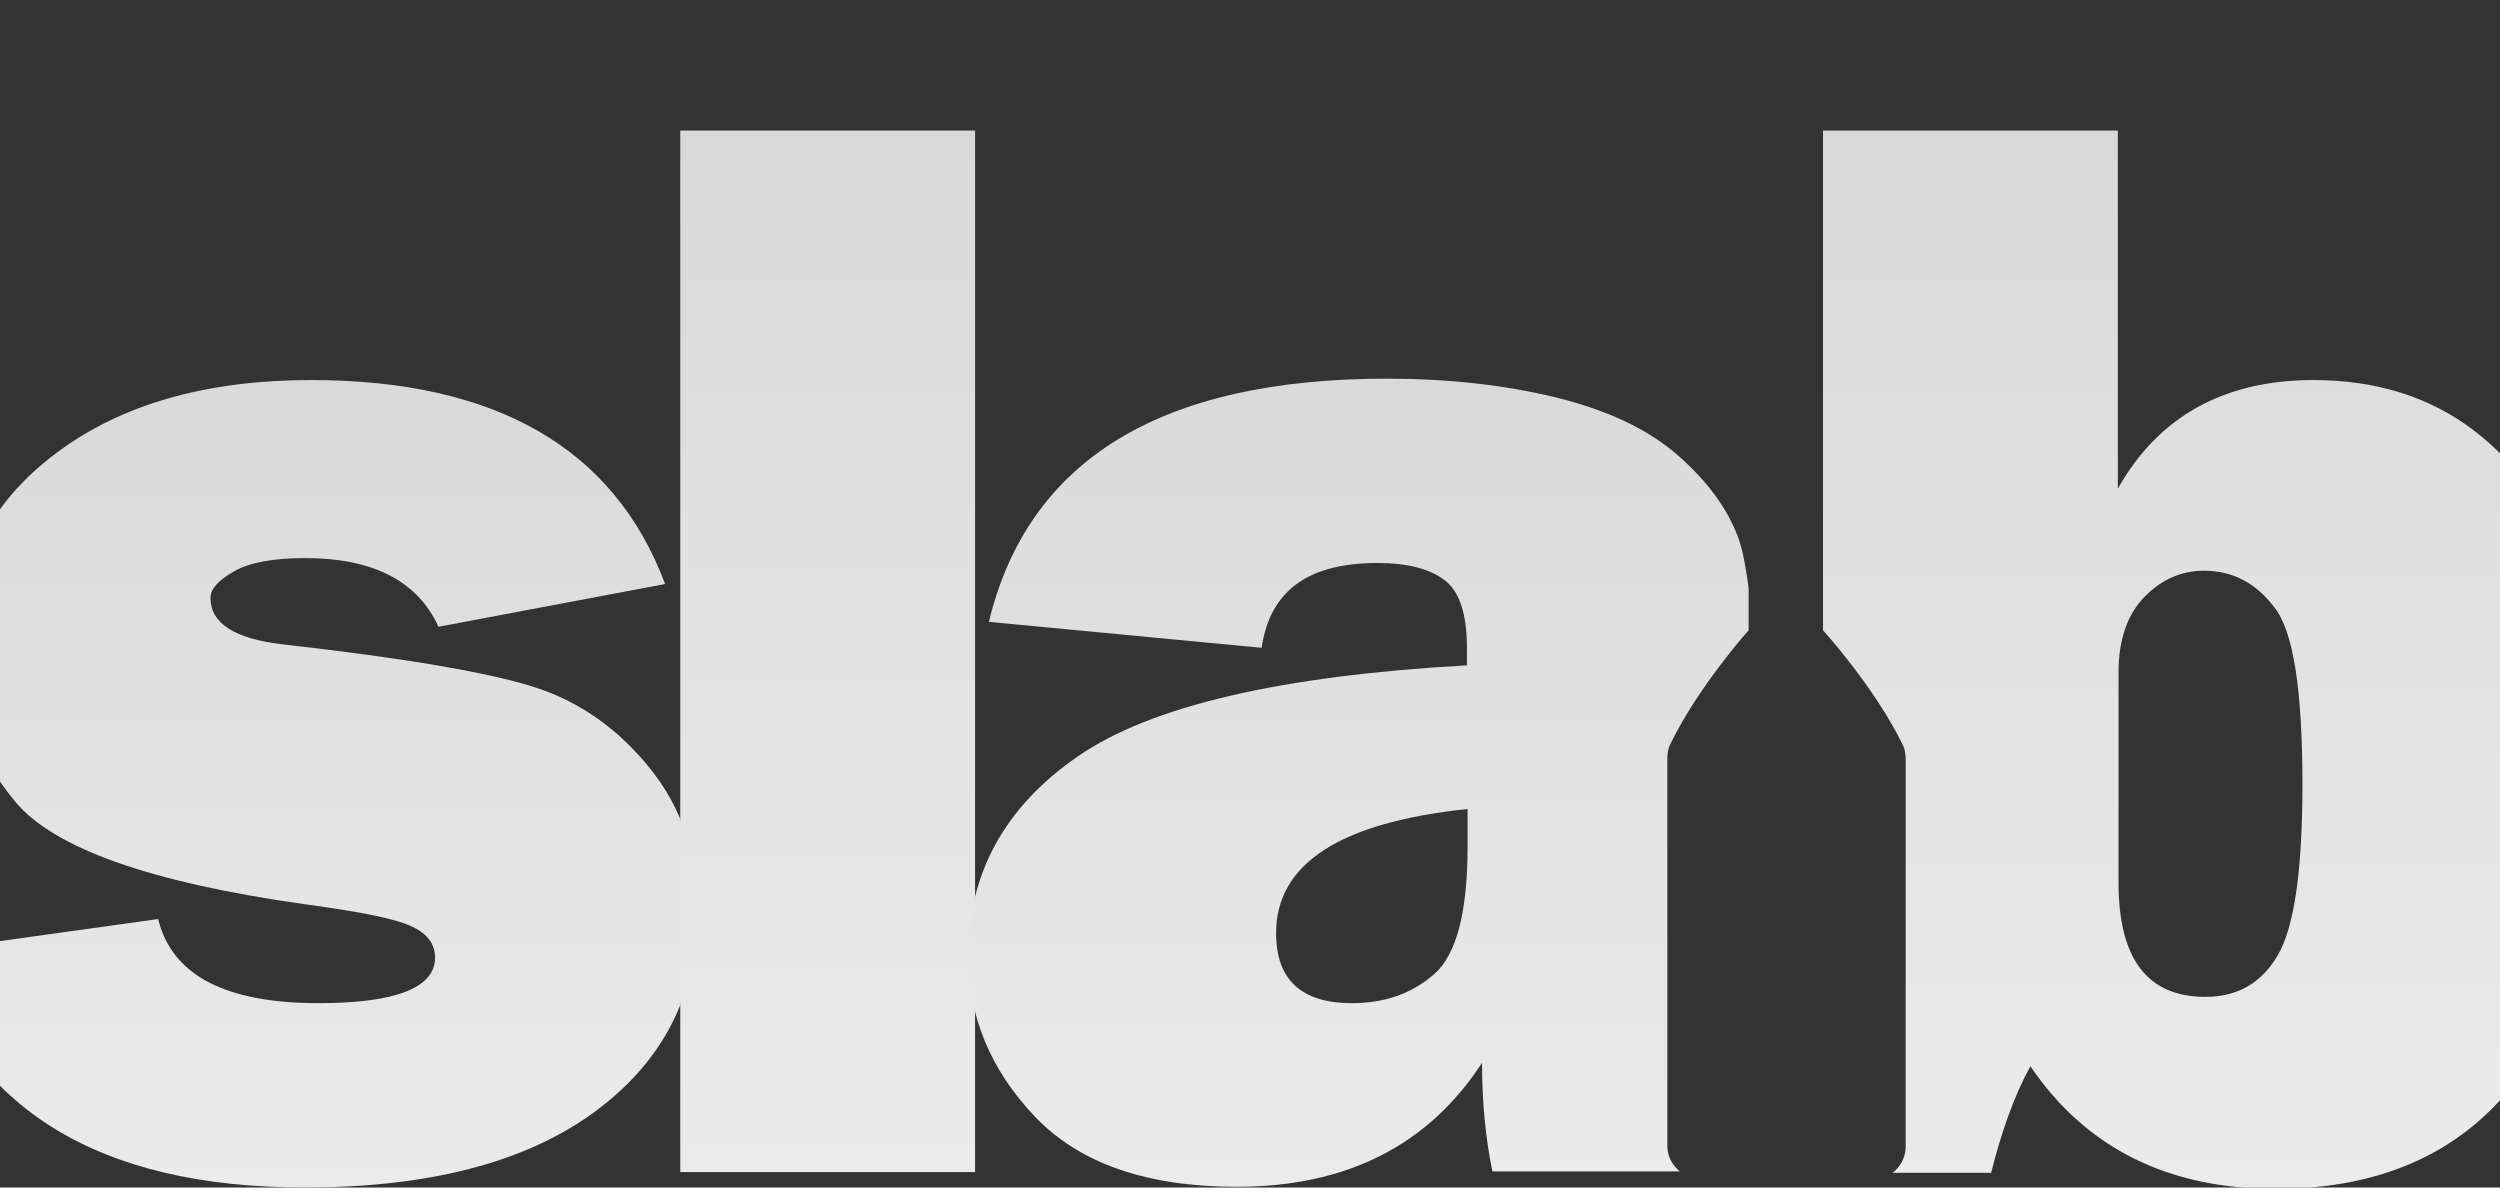
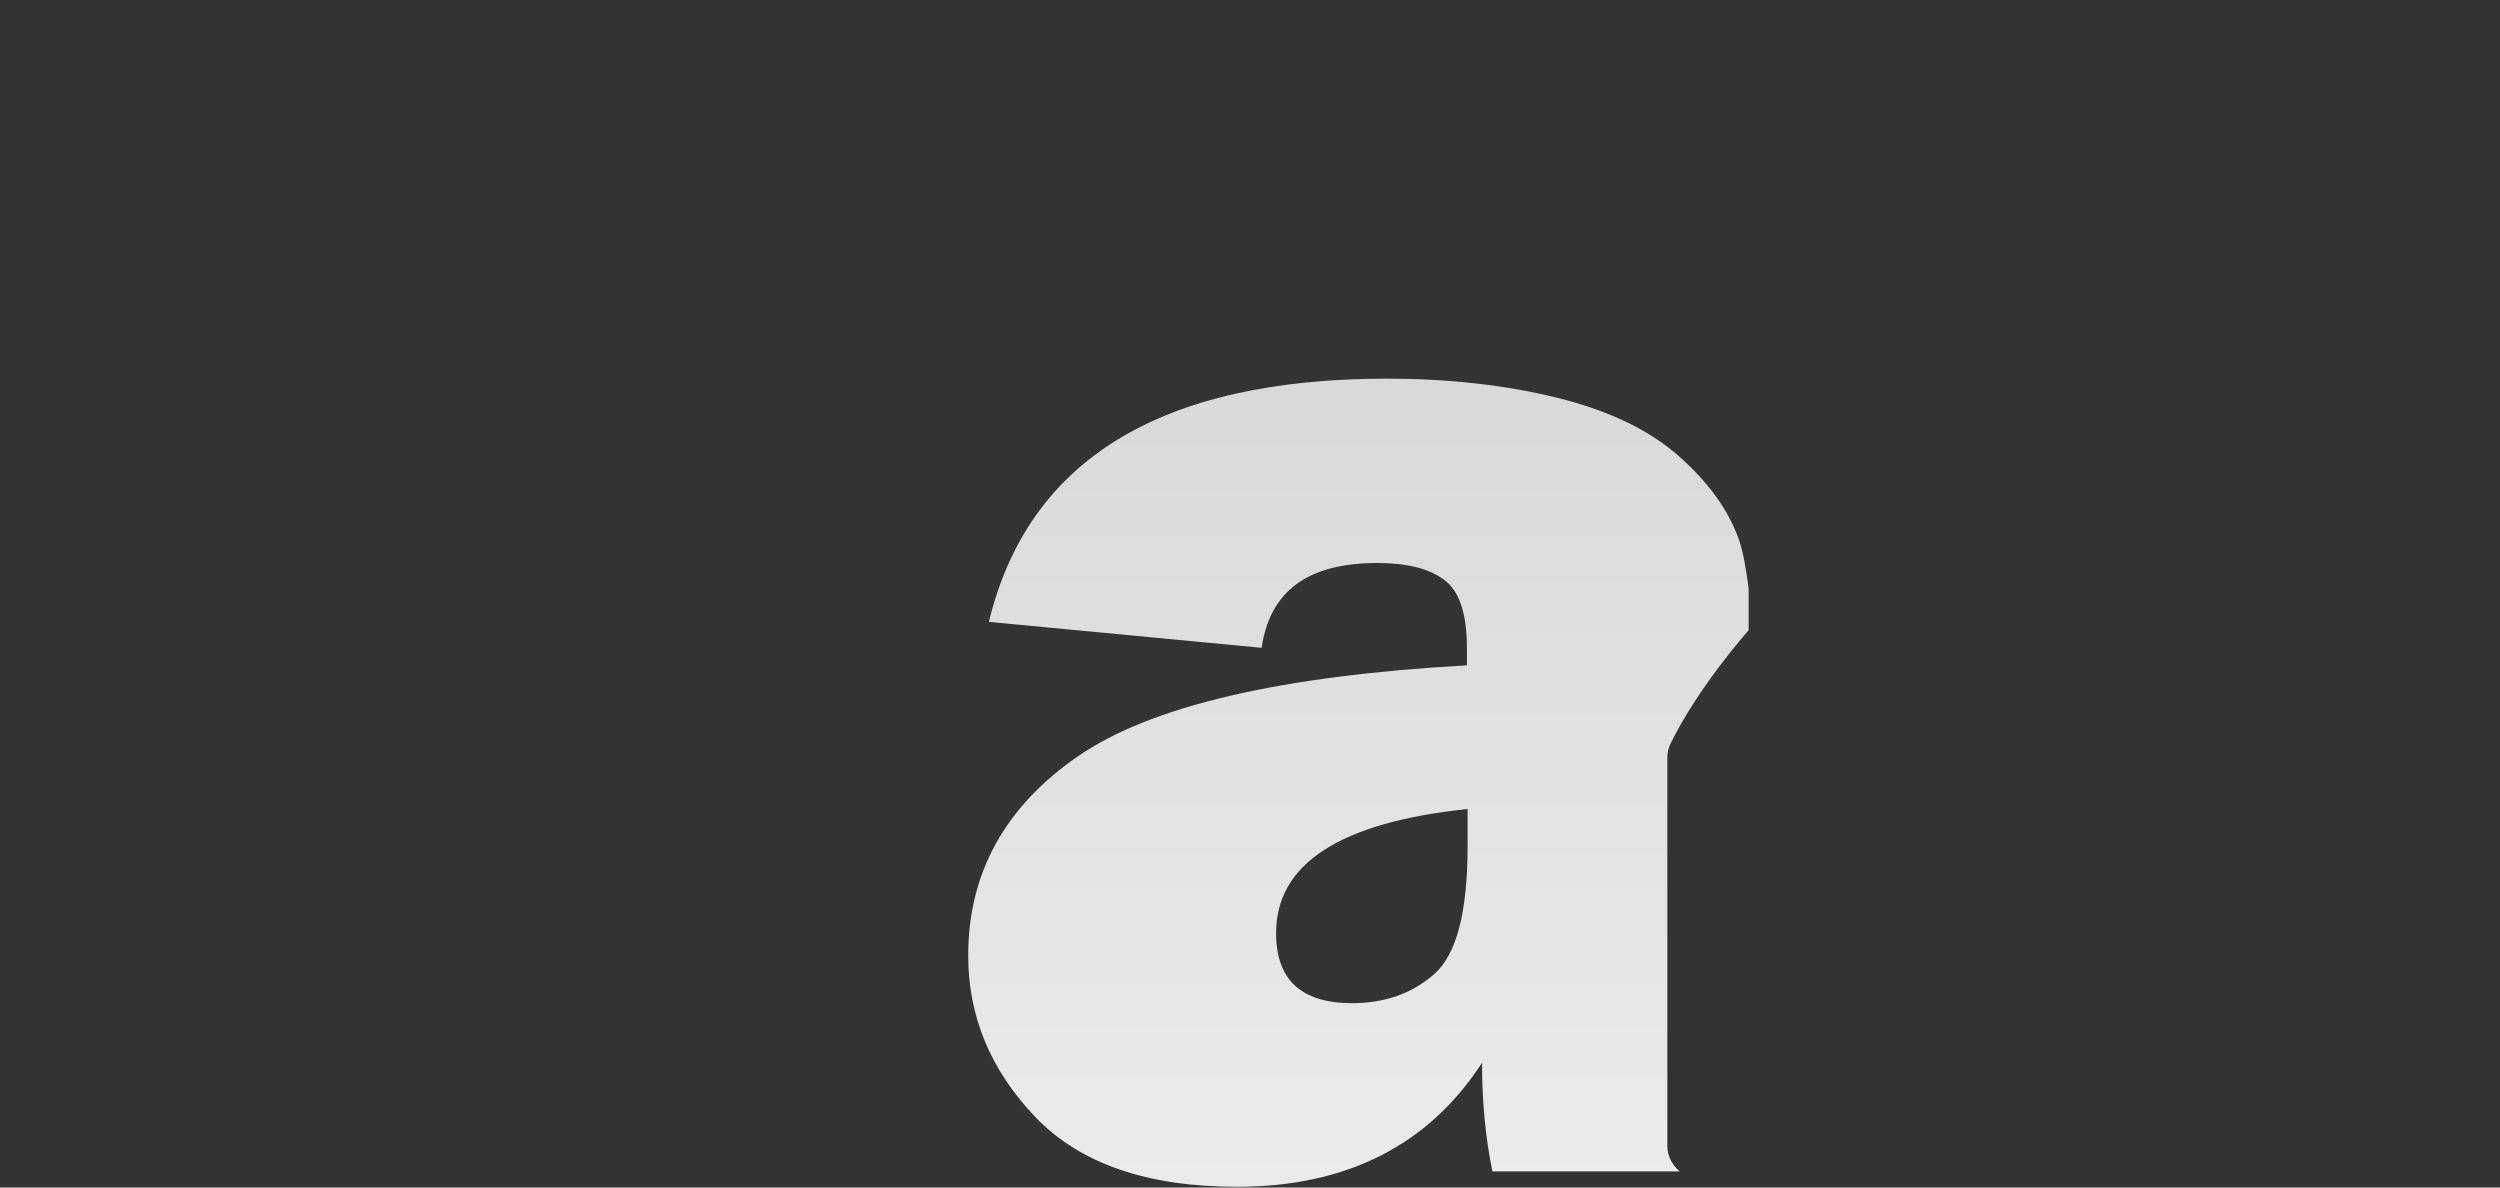
<svg xmlns="http://www.w3.org/2000/svg" width="1440" height="684" viewBox="0 0 1440 684" fill="none">
  <rect x="0" y="0" width="1440" height="684" fill="#333333" stroke="none" />
-   <path d="M-45 548.349L91.089 529.374C99.024 561.672 129.575 577.821 183.534 577.821C227.972 577.821 250.587 568.939 250.587 551.579C250.587 543.908 246.223 537.852 237.494 533.815C228.765 529.374 208.53 525.337 175.996 520.896C86.725 508.38 31.178 488.598 8.96 461.952C-13.259 435.306 -24.368 405.431 -24.368 372.326C-24.368 326.705 -5.721 289.562 31.972 261.302C69.267 233.041 118.466 218.911 179.17 218.911C285.502 218.911 353.745 258.072 383.105 336.394L252.571 361.021C240.668 334.779 214.879 321.456 175.996 321.456C157.745 321.456 143.858 323.879 134.733 329.127C125.607 334.376 121.243 339.22 121.243 344.469C121.243 359.003 135.13 367.885 162.506 371.114C234.32 379.189 283.121 387.667 308.911 396.145C334.7 404.623 356.522 420.369 374.376 442.573C392.628 465.182 401.753 492.231 401.753 524.529C401.753 573.38 381.518 612.137 341.445 641.205C301.769 669.87 246.223 684 175.599 684C56.968 684 -16.83 638.783 -45 548.349Z" fill="url(#paint0_linear_171_342)" />
-   <path d="M561.648 75.185H391.834V675.118H561.648V75.185Z" fill="url(#paint1_linear_171_342)" />
  <path d="M960.393 660.18V436.921C960.393 434.095 960.79 431.269 961.98 428.847C978.247 395.338 1007.21 363.04 1007.21 363.04V338.816C1005.62 327.108 1004.04 317.823 1001.66 310.959C995.704 294.003 984.198 277.854 966.741 262.513C949.283 247.171 925.875 236.271 896.514 229.004C866.757 221.737 834.223 218.103 798.911 218.103C668.377 218.103 592.198 264.935 569.583 358.195L726.7 373.133C731.462 340.431 753.283 324.282 793.356 324.282C810.417 324.282 823.113 327.512 831.842 333.972C840.571 340.431 844.935 353.35 844.935 373.133V383.226C737.413 389.282 662.822 406.642 620.765 435.71C578.709 464.778 557.68 503.132 557.68 550.367C557.68 585.088 570.377 616.174 596.166 643.224C621.956 670.273 660.838 683.596 712.417 683.596C775.502 683.596 822.717 659.776 853.664 612.137C853.664 634.746 855.648 655.336 859.615 674.714H967.534C963.567 671.484 960.393 666.236 960.393 660.18ZM845.332 487.387C845.332 525.337 838.984 549.964 825.891 561.268C812.798 572.572 797.324 577.821 778.676 577.821C749.713 577.821 735.032 564.498 735.032 537.448C735.032 497.48 771.931 473.66 845.332 465.989V487.387Z" fill="url(#paint2_linear_171_342)" />
-   <path d="M1481.74 330.742C1469.44 294.811 1450.39 267.357 1425 247.979C1399.61 228.6 1368.66 218.911 1332.55 218.911C1280.98 218.911 1243.28 239.904 1219.87 281.488V75.185H1050.06V335.183V363.04C1050.06 363.04 1079.82 395.741 1096.09 429.25C1097.28 431.673 1097.67 434.499 1097.67 437.325V660.584C1097.67 666.64 1094.5 672.292 1090.13 675.522H1146.87C1152.82 652.106 1159.96 631.516 1169.49 614.156C1201.62 661.391 1248.84 684.807 1310.73 684.807C1373.42 684.807 1420.64 662.603 1452.38 618.597C1484.12 574.591 1499.99 516.455 1499.99 444.188C1500.38 404.22 1494.04 366.27 1481.74 330.742ZM1311.92 550.367C1302.4 566.516 1288.51 574.187 1270.26 574.187C1236.94 574.187 1220.27 552.386 1220.27 508.38V387.263C1220.27 368.288 1225.43 353.754 1235.35 343.661C1245.27 333.568 1256.77 328.723 1269.47 328.723C1285.74 328.723 1299.23 335.587 1309.94 349.717C1321.05 363.444 1326.21 397.76 1326.21 451.859C1326.21 501.517 1321.45 534.219 1311.92 550.367Z" fill="url(#paint3_linear_171_342)" />
  <defs>
    <linearGradient id="paint0_linear_171_342" x1="178.377" y1="218.911" x2="178.377" y2="684" gradientUnits="userSpaceOnUse">
      <stop stop-color="#D9D9D9" />
      <stop offset="1" stop-color="#EBEBEB" />
    </linearGradient>
    <linearGradient id="paint1_linear_171_342" x1="476.741" y1="75.185" x2="476.741" y2="675.118" gradientUnits="userSpaceOnUse">
      <stop stop-color="#D9D9D9" />
      <stop offset="1" stop-color="#EBEBEB" />
    </linearGradient>
    <linearGradient id="paint2_linear_171_342" x1="782.445" y1="218.103" x2="782.445" y2="683.596" gradientUnits="userSpaceOnUse">
      <stop stop-color="#D9D9D9" />
      <stop offset="1" stop-color="#EBEBEB" />
    </linearGradient>
    <linearGradient id="paint3_linear_171_342" x1="1275.03" y1="75.185" x2="1275.03" y2="684.807" gradientUnits="userSpaceOnUse">
      <stop stop-color="#D9D9D9" />
      <stop offset="1" stop-color="#EBEBEB" />
    </linearGradient>
  </defs>
</svg>